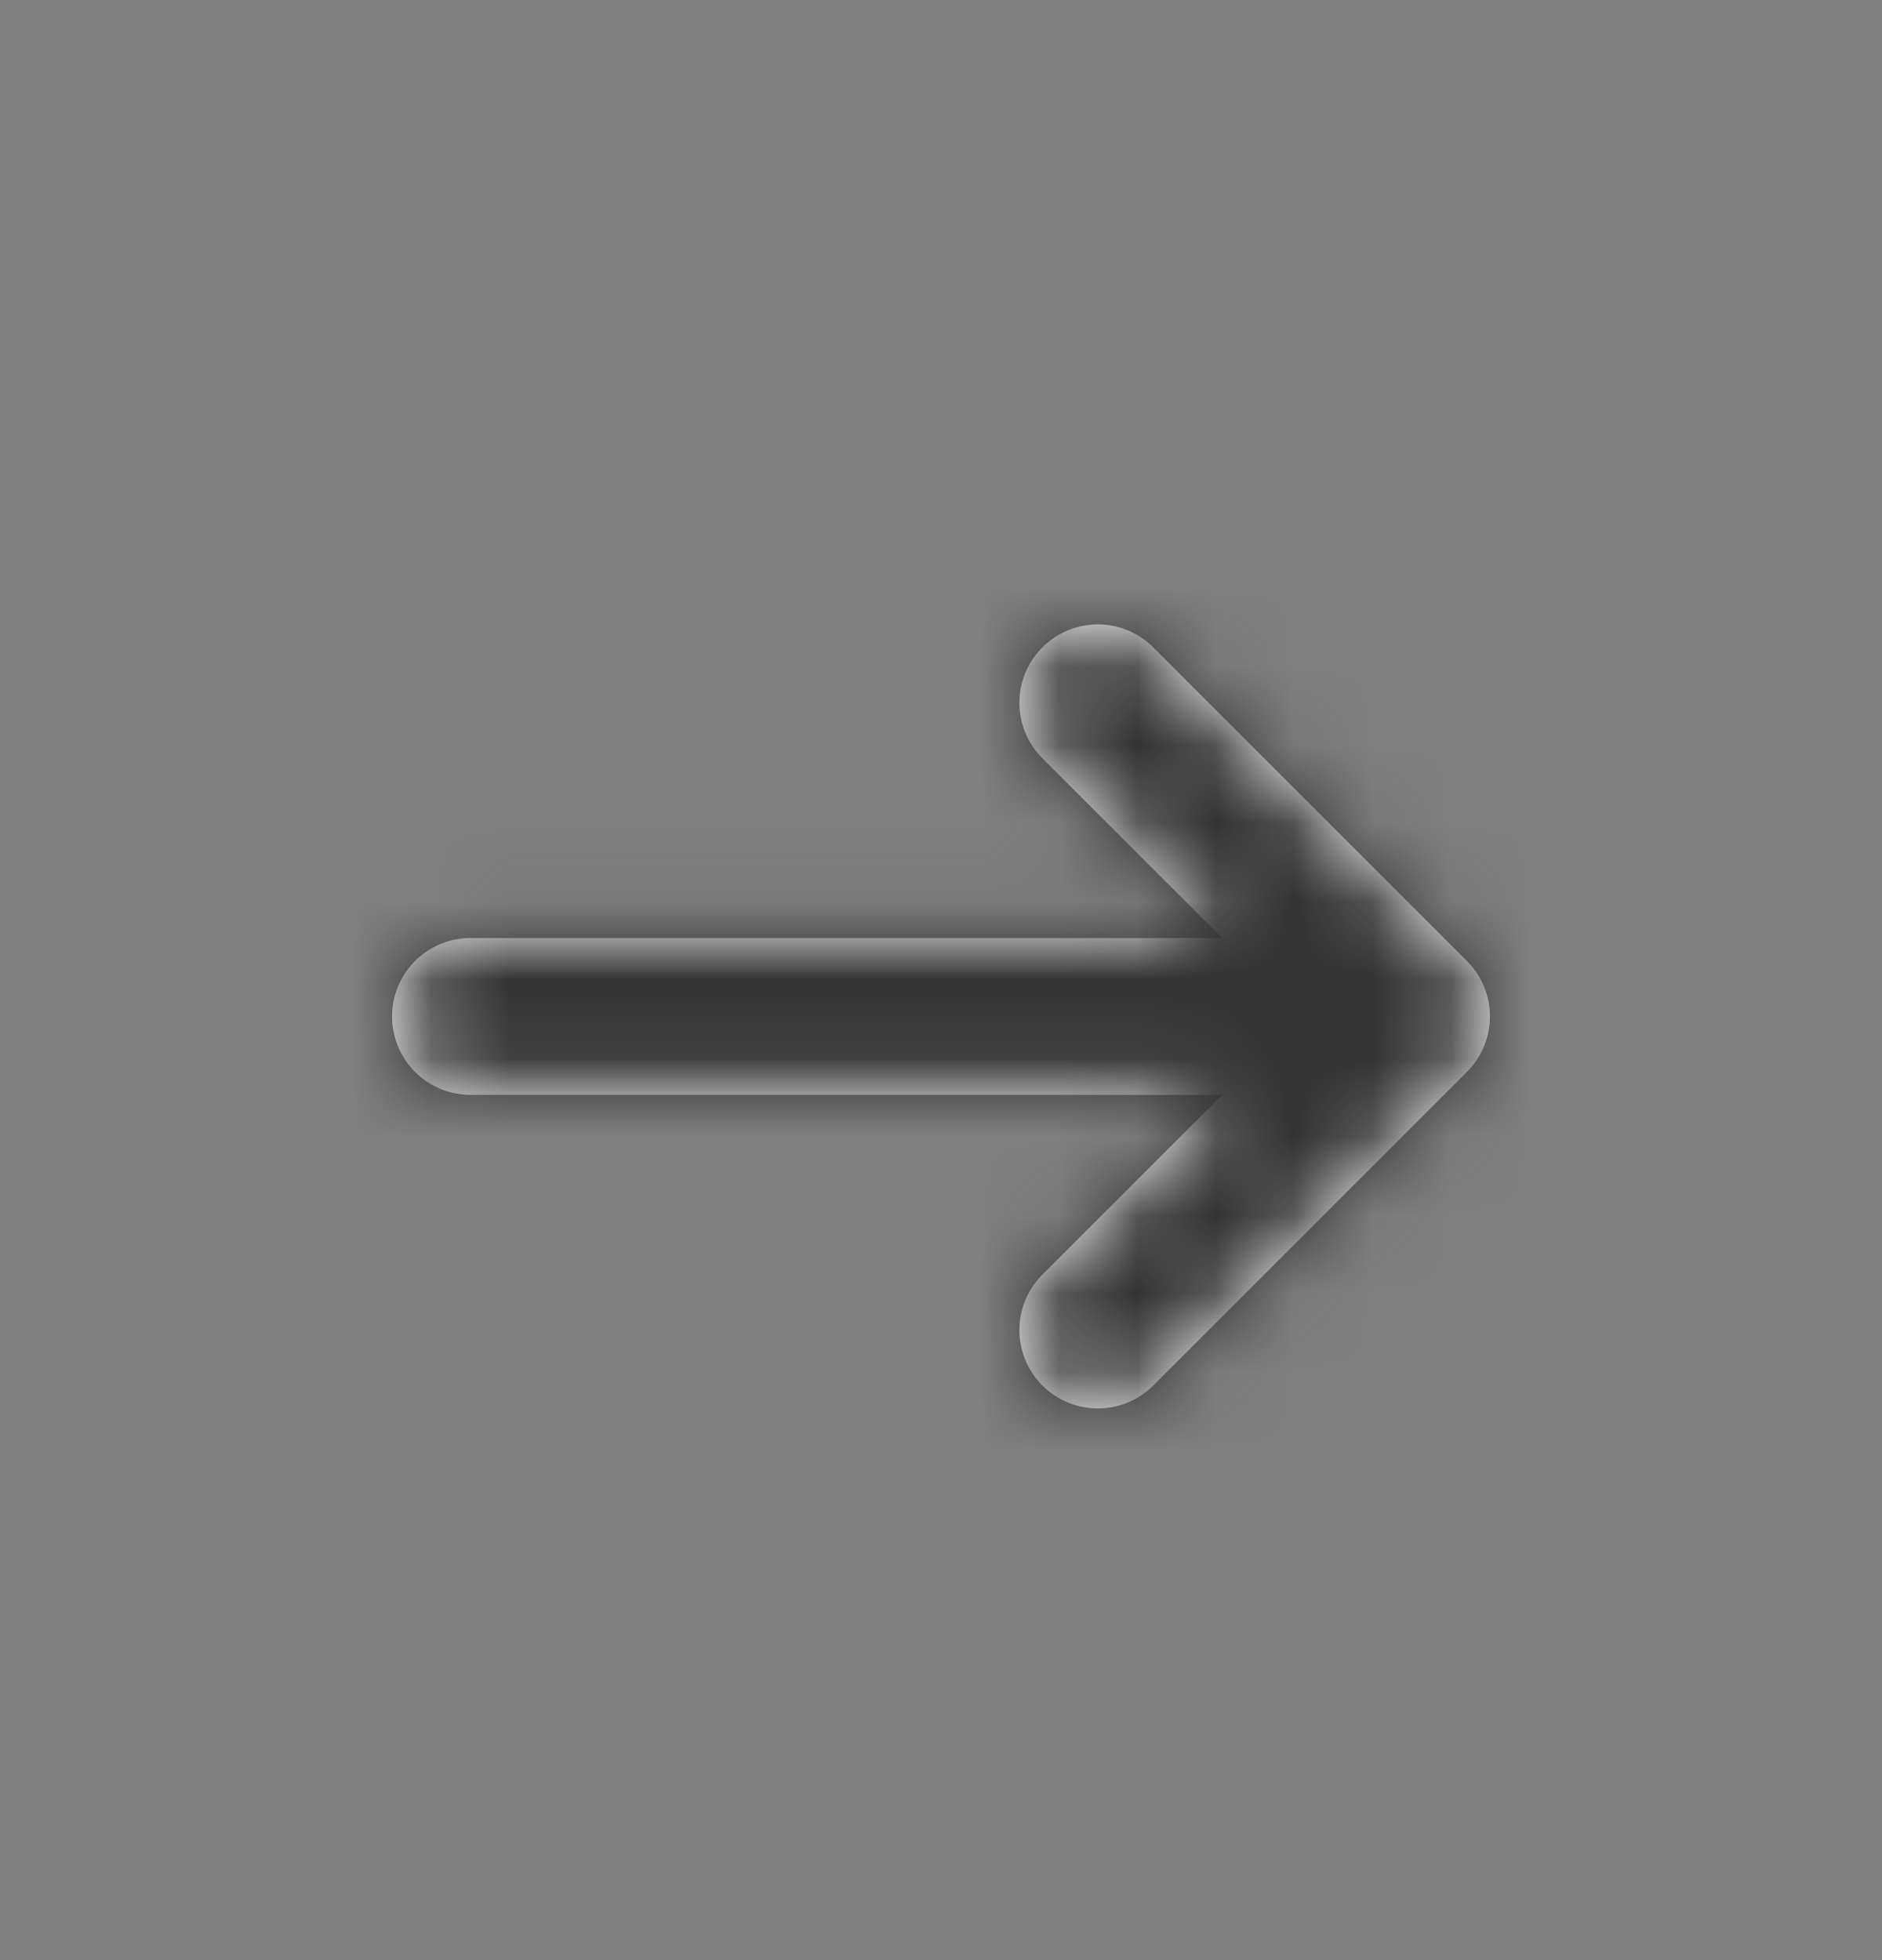
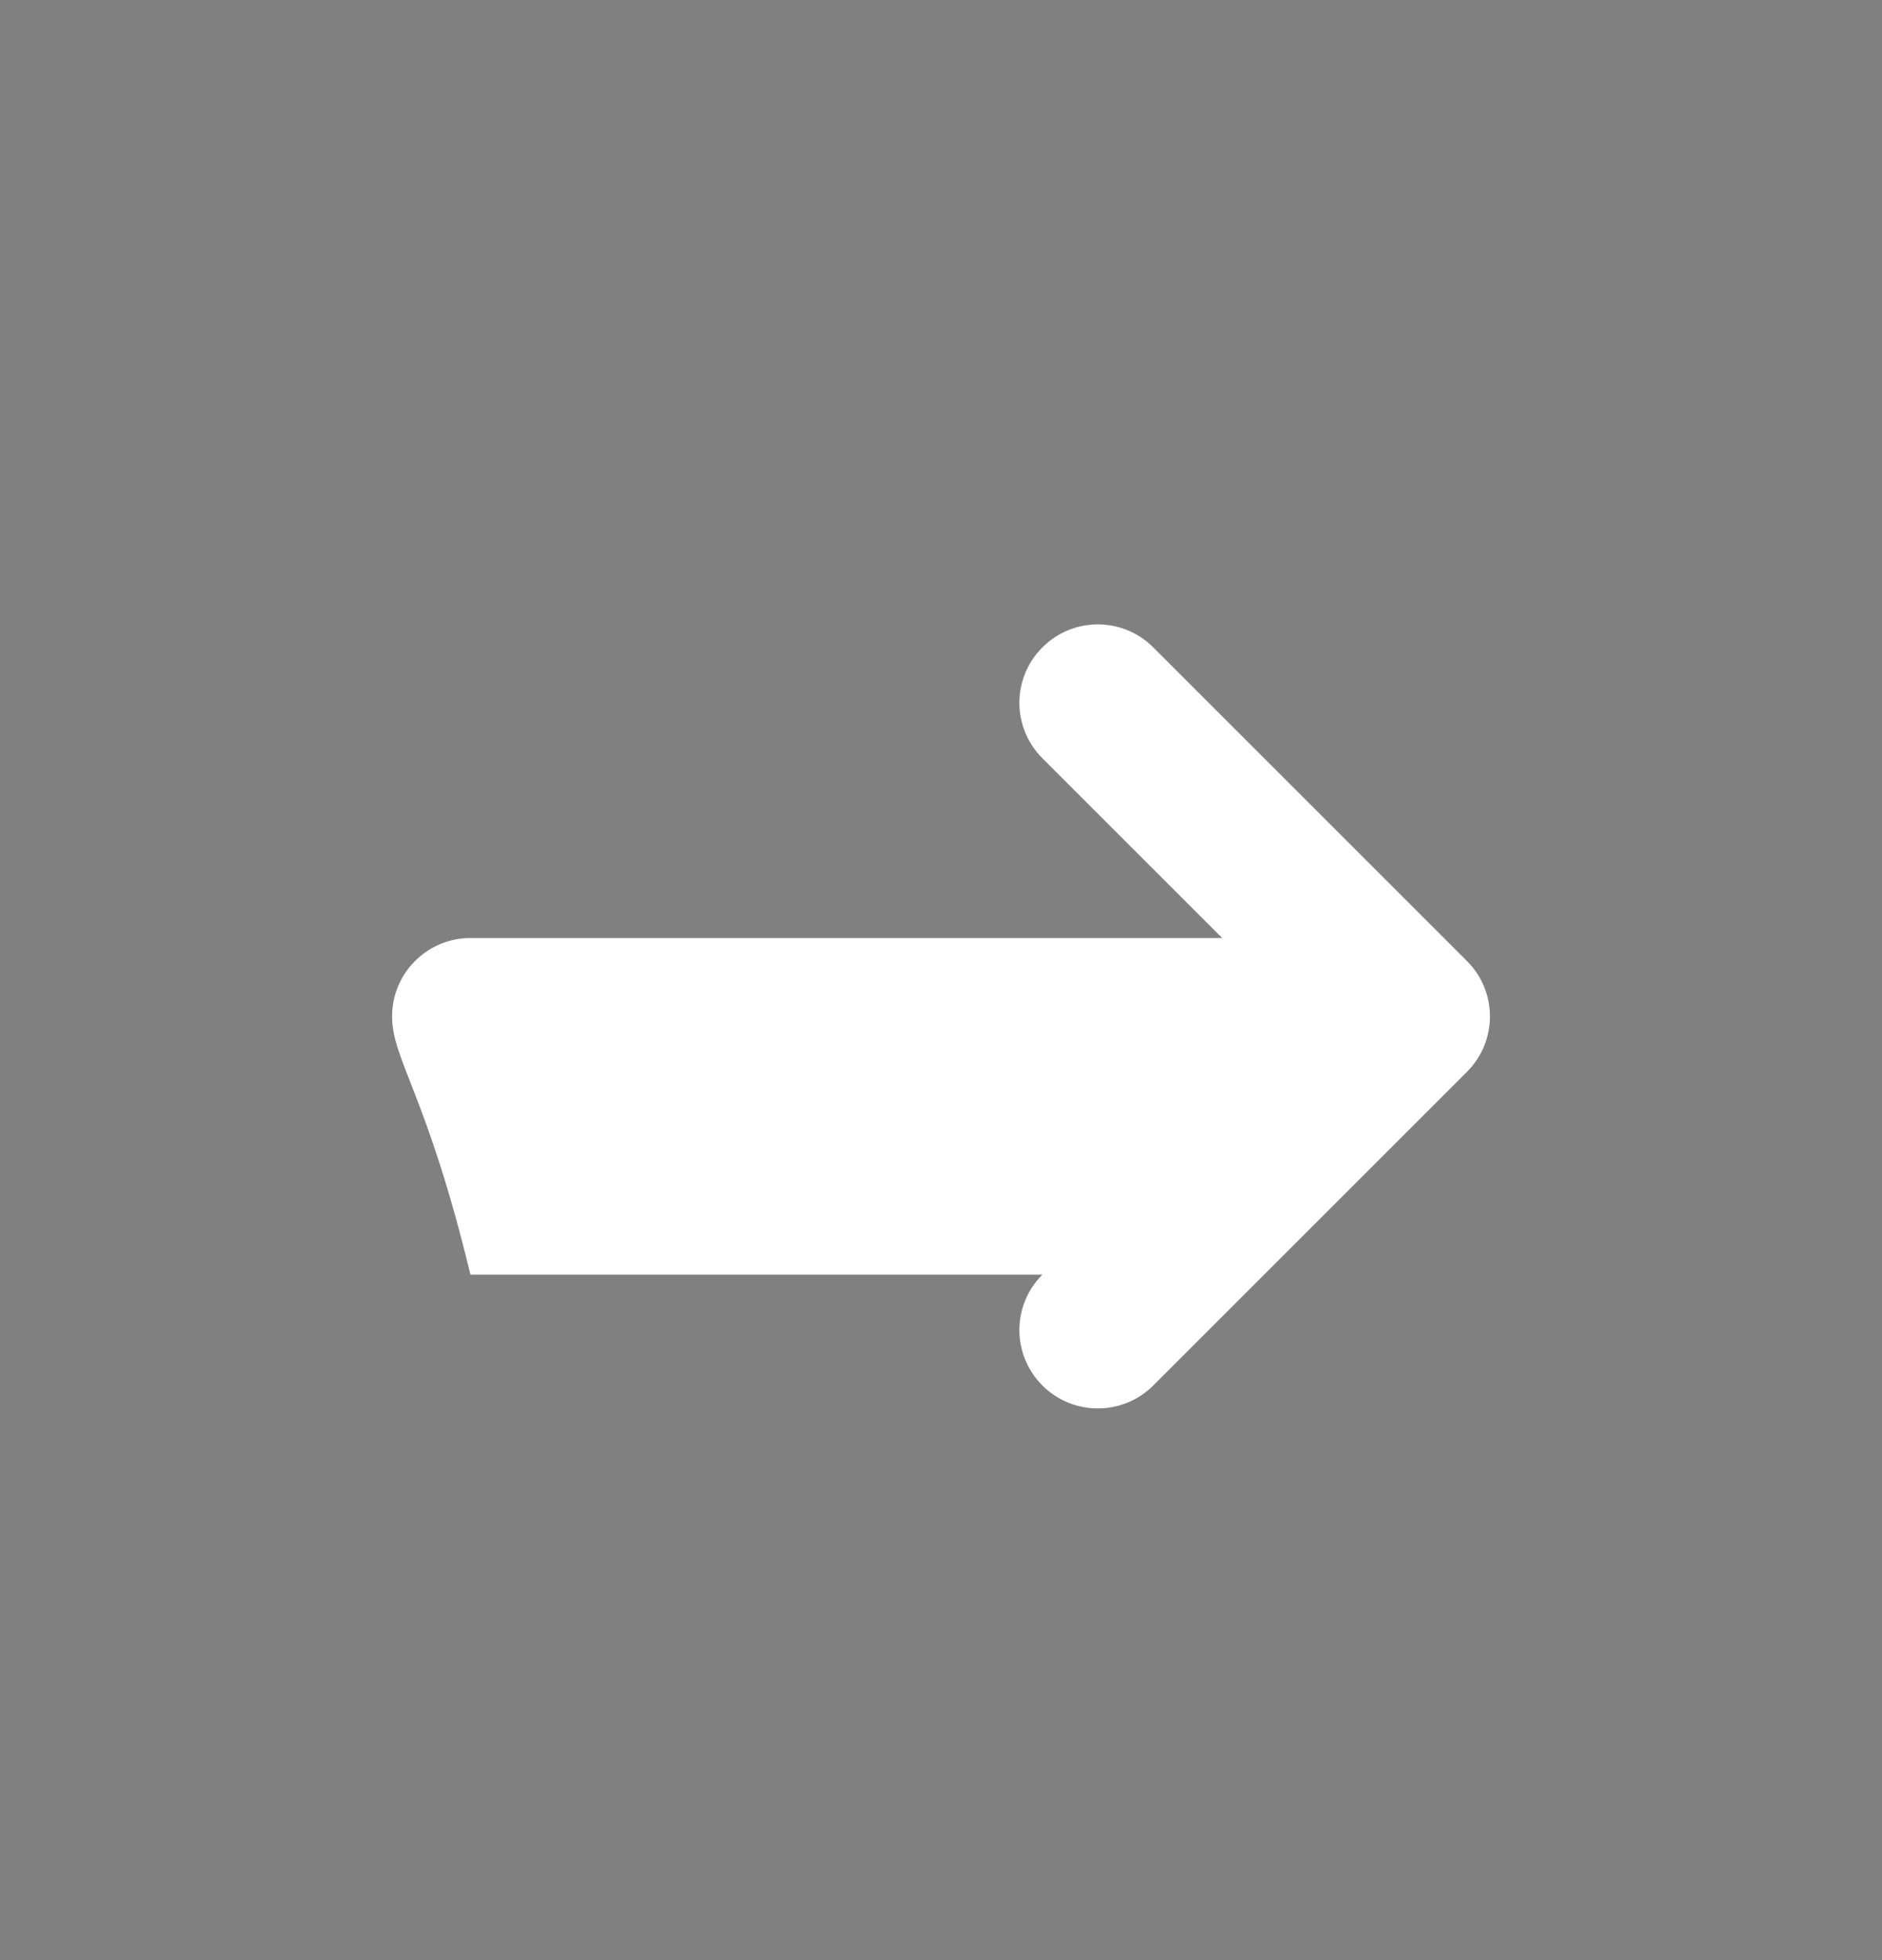
<svg xmlns="http://www.w3.org/2000/svg" width="24" height="25" viewBox="0 0 24 25" fill="none">
  <rect x="0" y="0" width="24" height="25" fill="#808080" stroke="none" />
-   <path d="M15.586 11.964L13.293 9.671C12.902 9.28 12.902 8.647 13.293 8.257C13.683 7.866 14.317 7.866 14.707 8.257L18.707 12.257C19.098 12.647 19.098 13.28 18.707 13.671L14.707 17.671C14.317 18.061 13.683 18.061 13.293 17.671C12.902 17.28 12.902 16.647 13.293 16.257L15.586 13.964H5.999C5.447 13.964 5 13.516 5 12.964C5 12.412 5.447 11.964 5.999 11.964H15.586Z" fill="white" />
+   <path d="M15.586 11.964L13.293 9.671C12.902 9.28 12.902 8.647 13.293 8.257C13.683 7.866 14.317 7.866 14.707 8.257L18.707 12.257C19.098 12.647 19.098 13.28 18.707 13.671L14.707 17.671C14.317 18.061 13.683 18.061 13.293 17.671C12.902 17.28 12.902 16.647 13.293 16.257H5.999C5.447 13.964 5 13.516 5 12.964C5 12.412 5.447 11.964 5.999 11.964H15.586Z" fill="white" />
  <mask id="mask0_120_575" style="mask-type:luminance" maskUnits="userSpaceOnUse" x="5" y="7" width="14" height="11">
    <path d="M15.586 11.964L13.293 9.671C12.902 9.28 12.902 8.647 13.293 8.257C13.683 7.866 14.317 7.866 14.707 8.257L18.707 12.257C19.098 12.647 19.098 13.28 18.707 13.671L14.707 17.671C14.317 18.061 13.683 18.061 13.293 17.671C12.902 17.28 12.902 16.647 13.293 16.257L15.586 13.964H5.999C5.447 13.964 5 13.516 5 12.964C5 12.412 5.447 11.964 5.999 11.964H15.586Z" fill="white" />
  </mask>
  <g mask="url(#mask0_120_575)">
-     <rect x="-3" y="-2.036" width="30" height="30" fill="#333333" />
-   </g>
+     </g>
</svg>